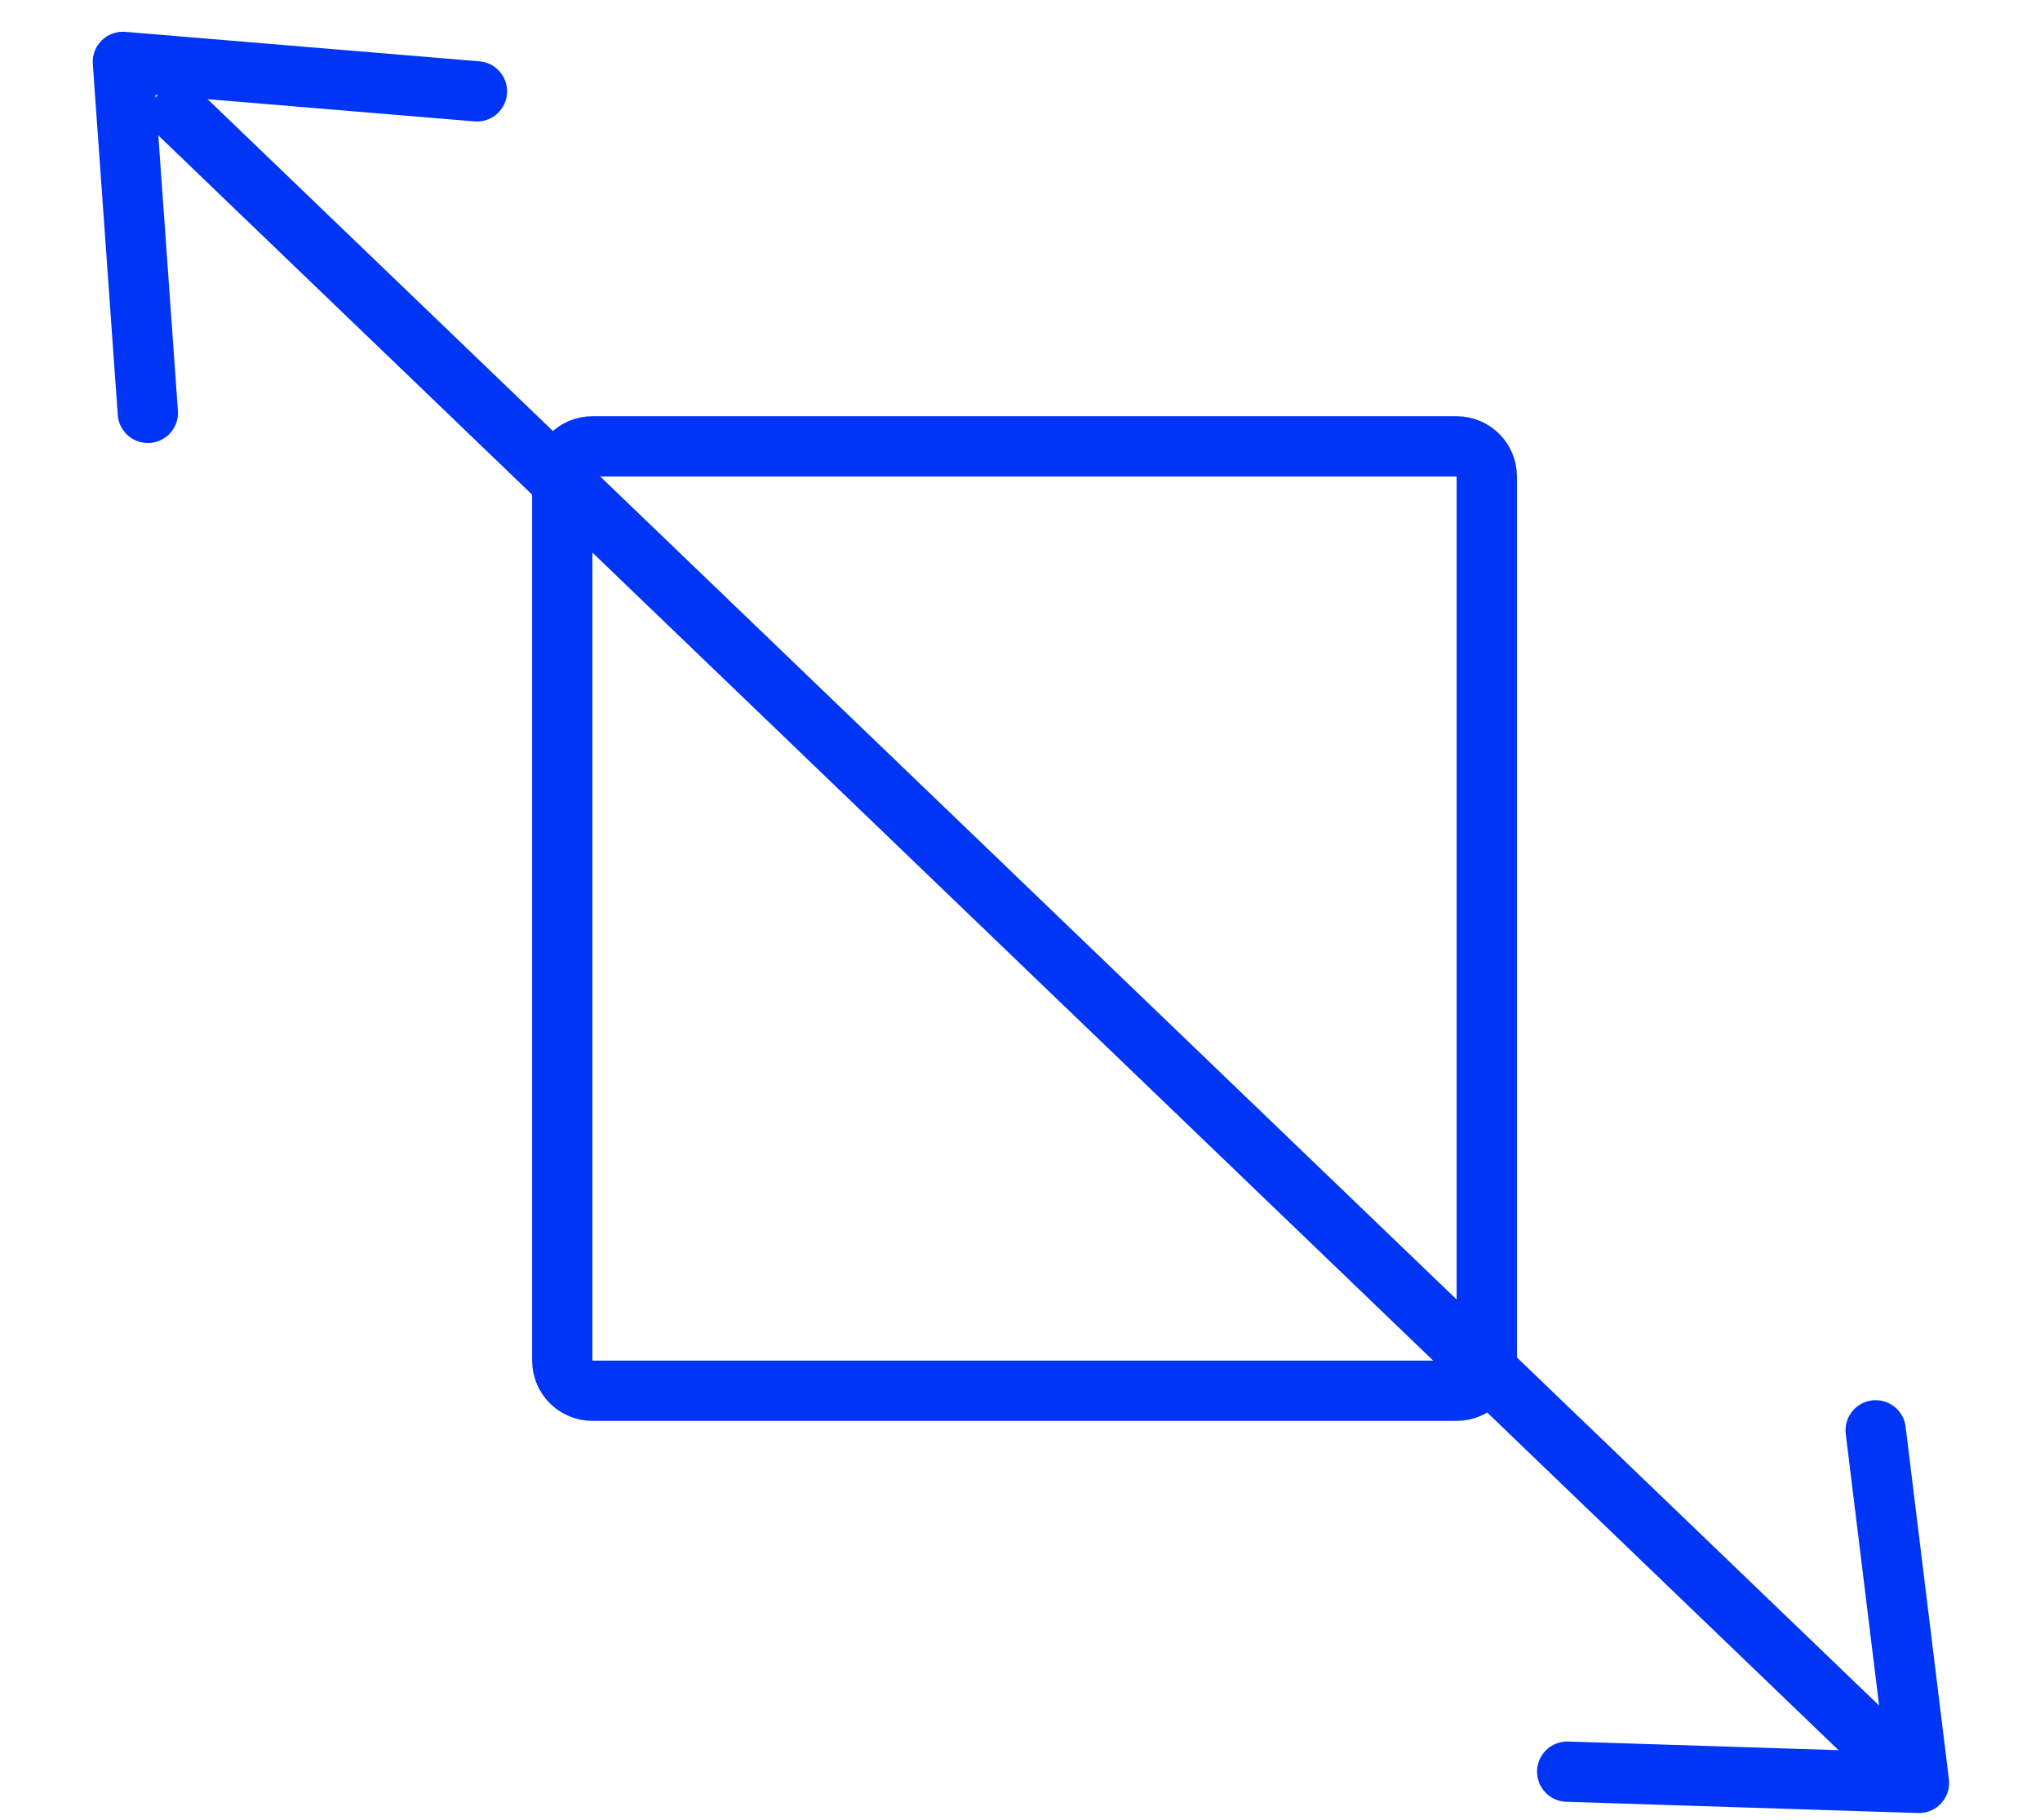
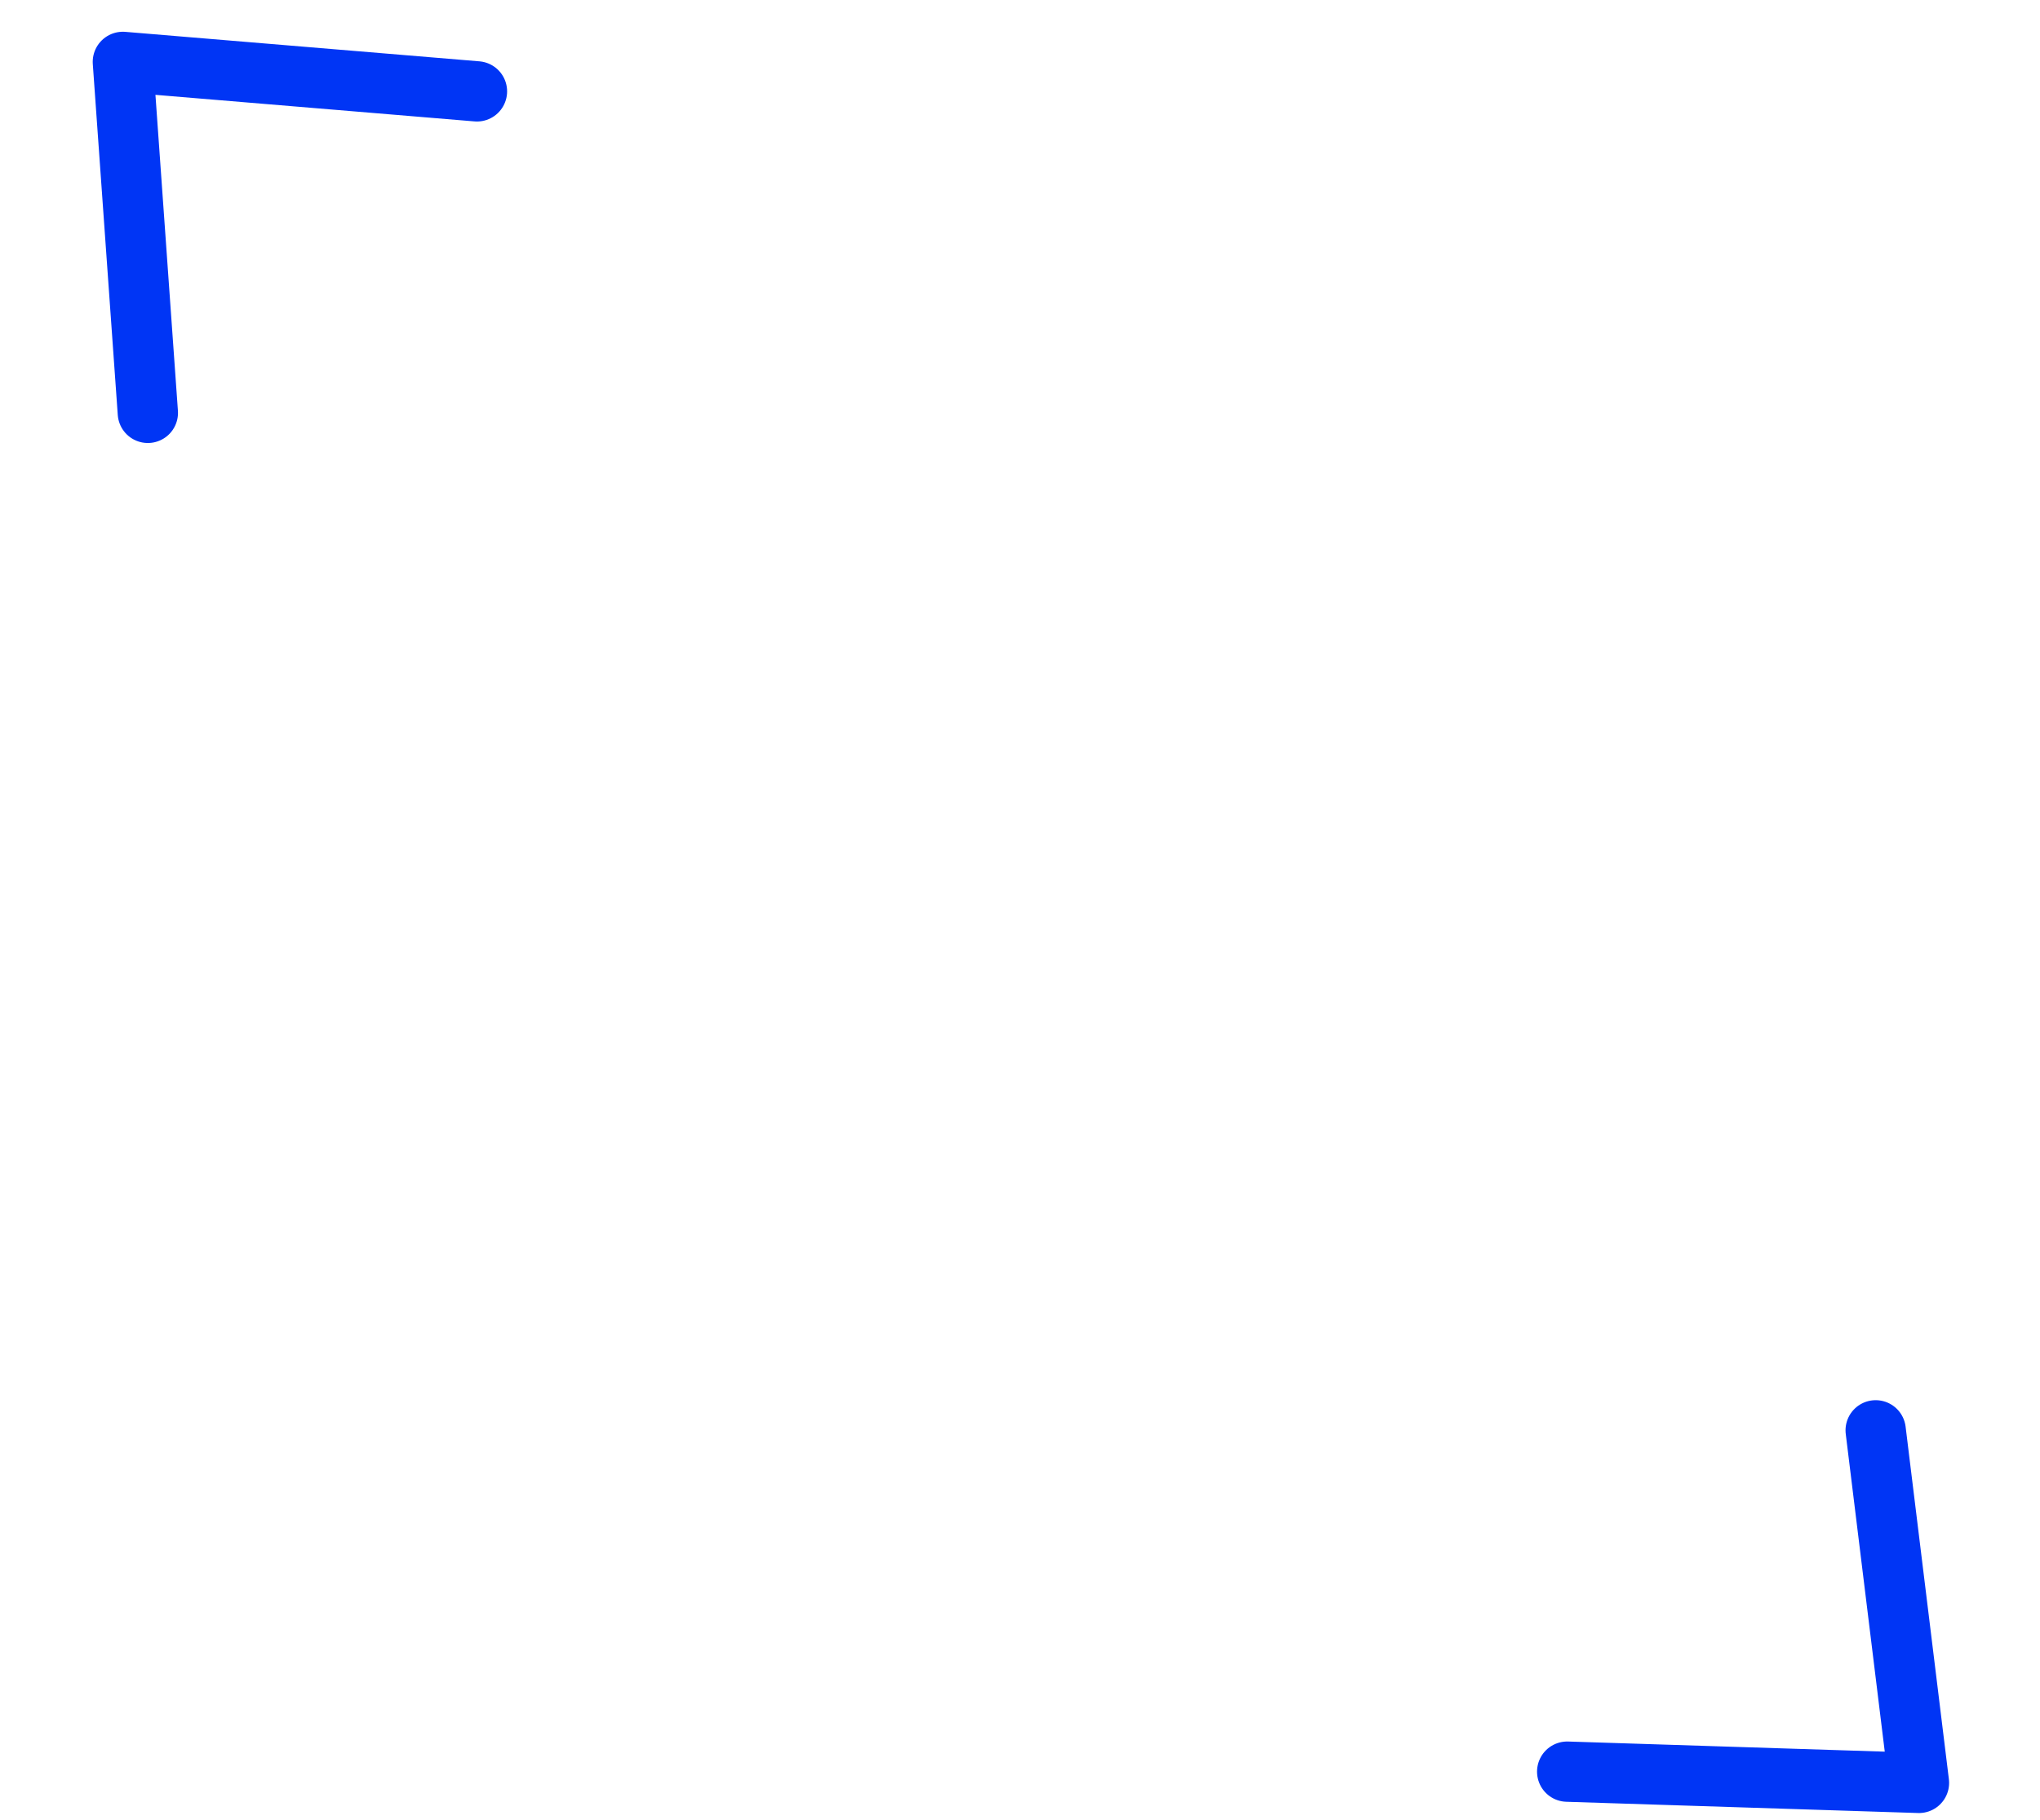
<svg xmlns="http://www.w3.org/2000/svg" width="214" height="191" viewBox="0 0 214 191" fill="none">
-   <path d="M152.805 46.837H62.145C60.398 46.837 58.982 48.253 58.982 50V142.768C58.982 144.515 60.398 145.931 62.145 145.931H152.805C154.551 145.931 155.967 144.515 155.967 142.768V50C155.967 48.253 154.551 46.837 152.805 46.837Z" stroke="#0035F5" stroke-width="6.325" stroke-linecap="round" stroke-linejoin="round" />
-   <path d="M18.924 12.049L199.878 185.998" stroke="#0035F5" stroke-width="6.325" stroke-linecap="round" stroke-linejoin="round" />
  <path d="M164.401 185.9L201.303 187.08L196.762 150.084" stroke="#0035F5" stroke-width="6.325" stroke-linecap="round" stroke-linejoin="round" />
  <path d="M15.509 43.322L12.889 6.494L50.034 9.588" stroke="#0035F5" stroke-width="6.325" stroke-linecap="round" stroke-linejoin="round" />
</svg>